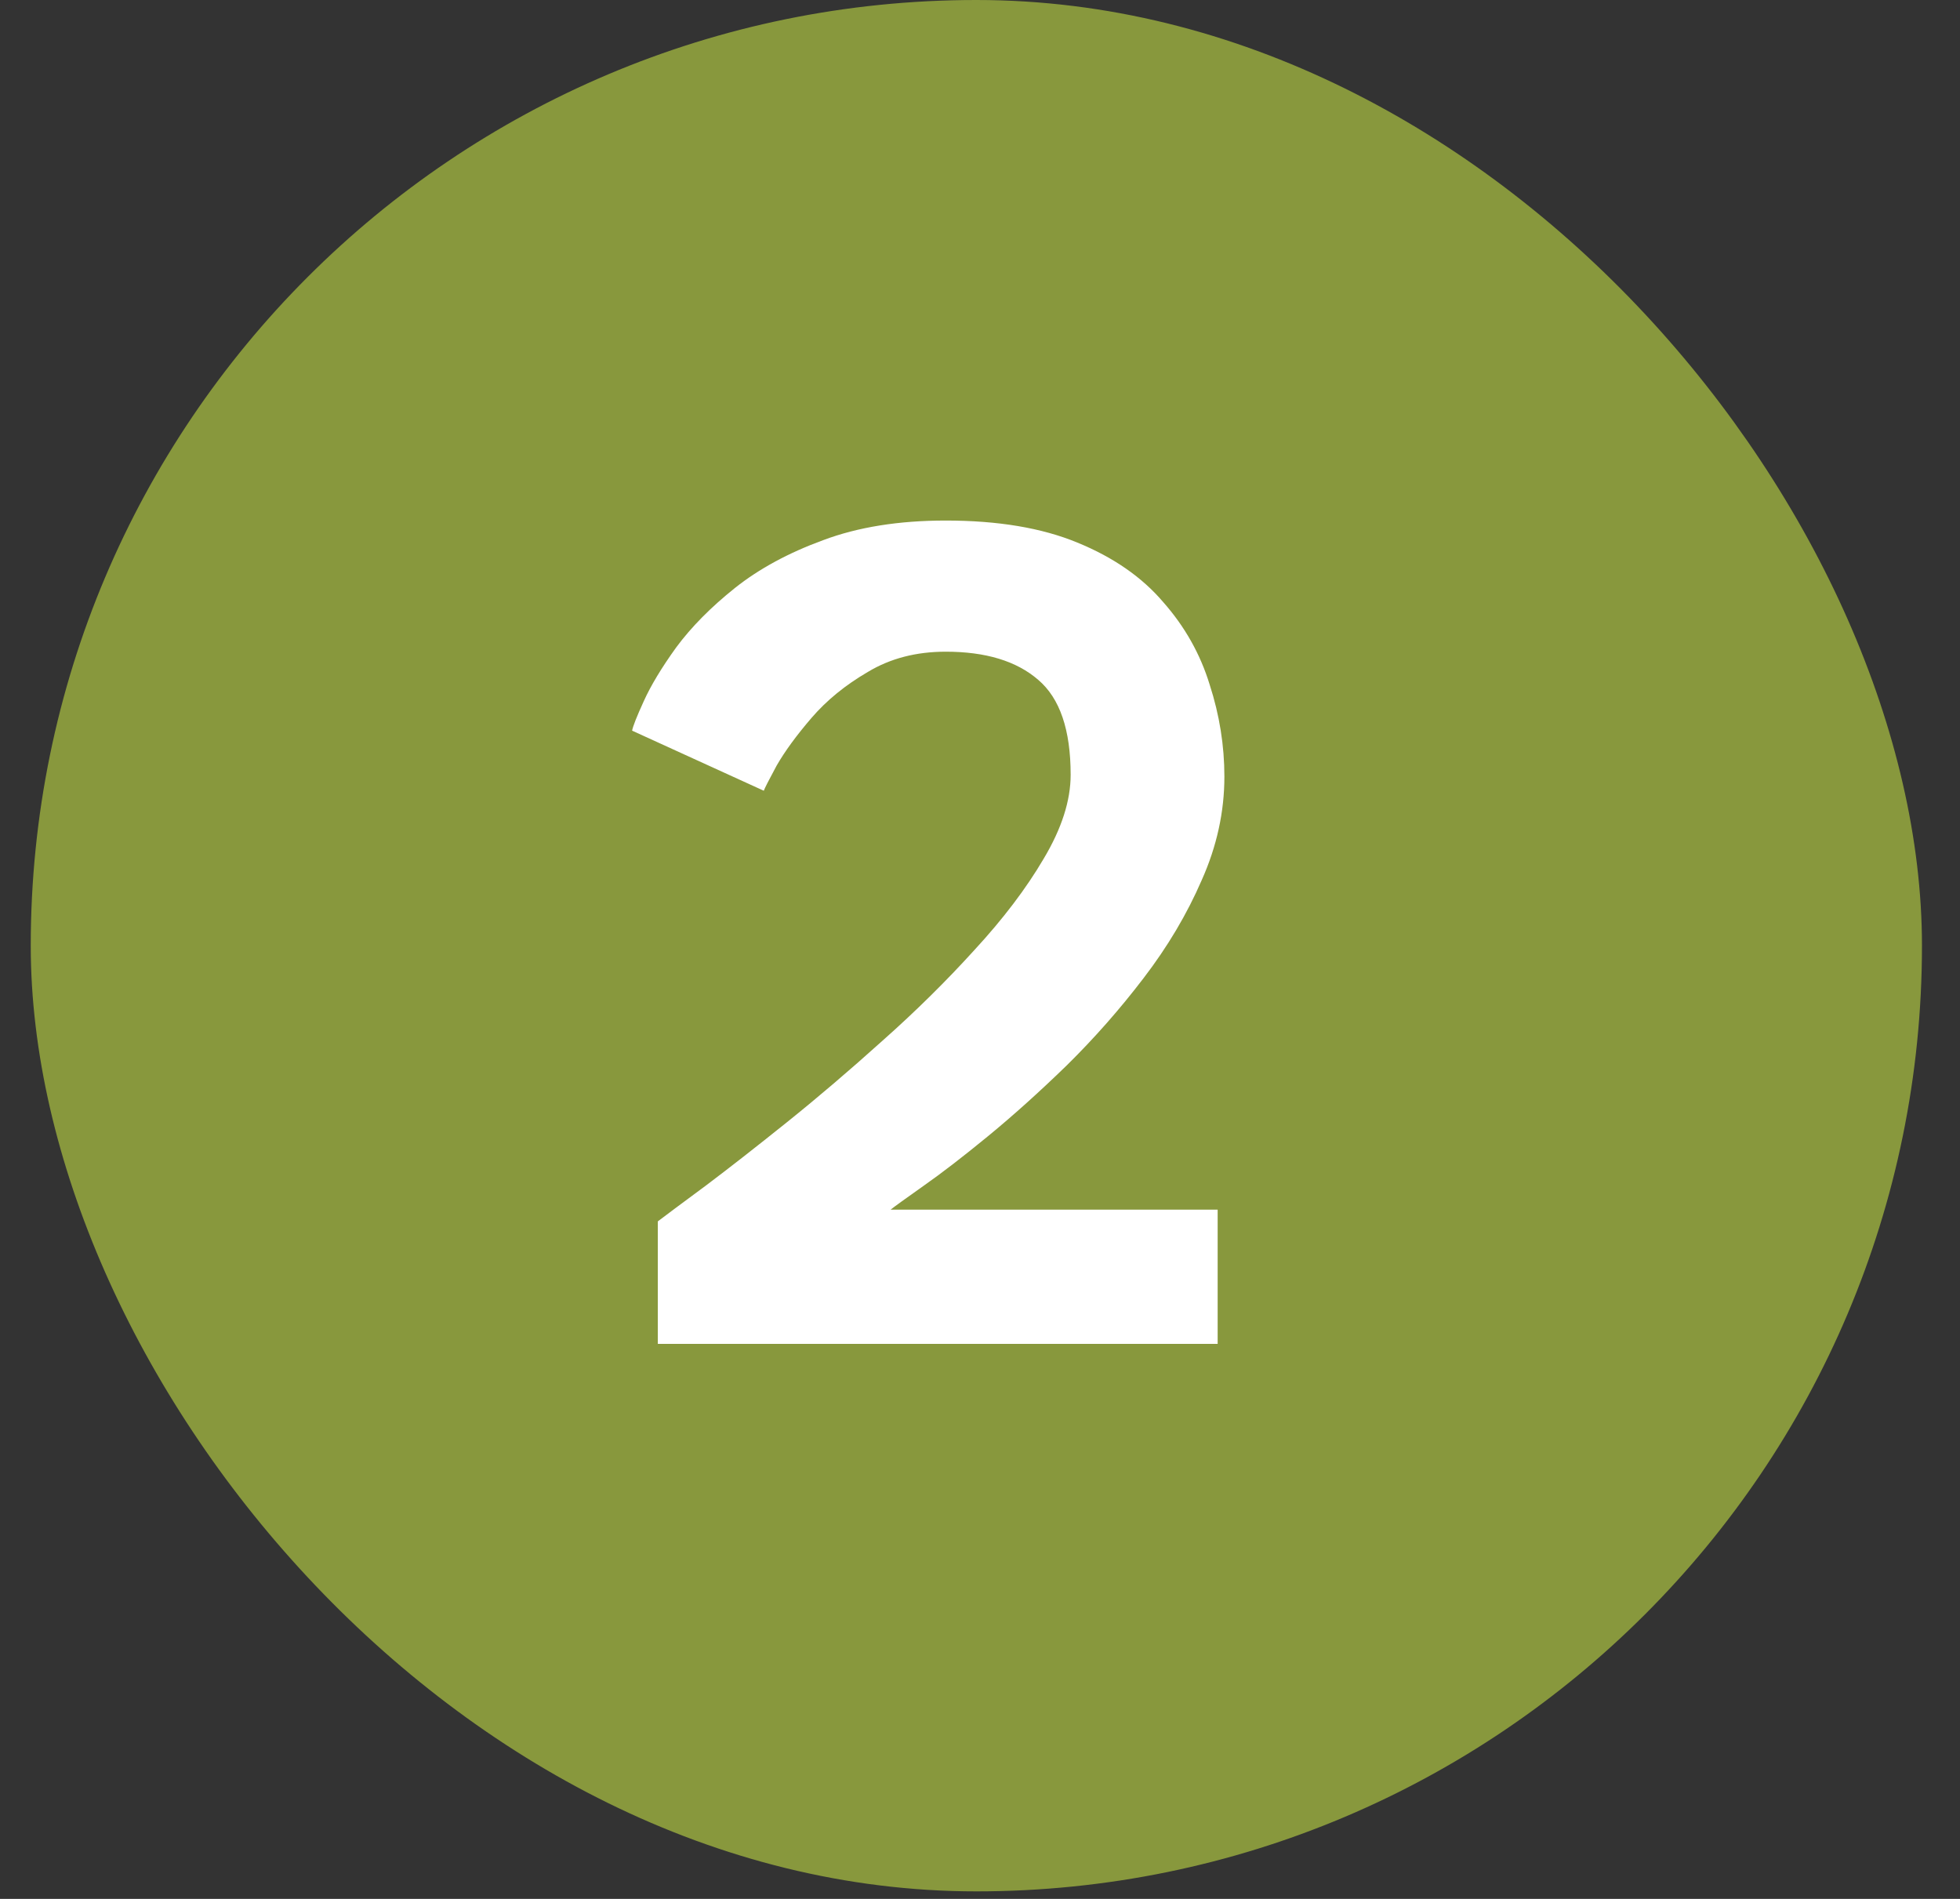
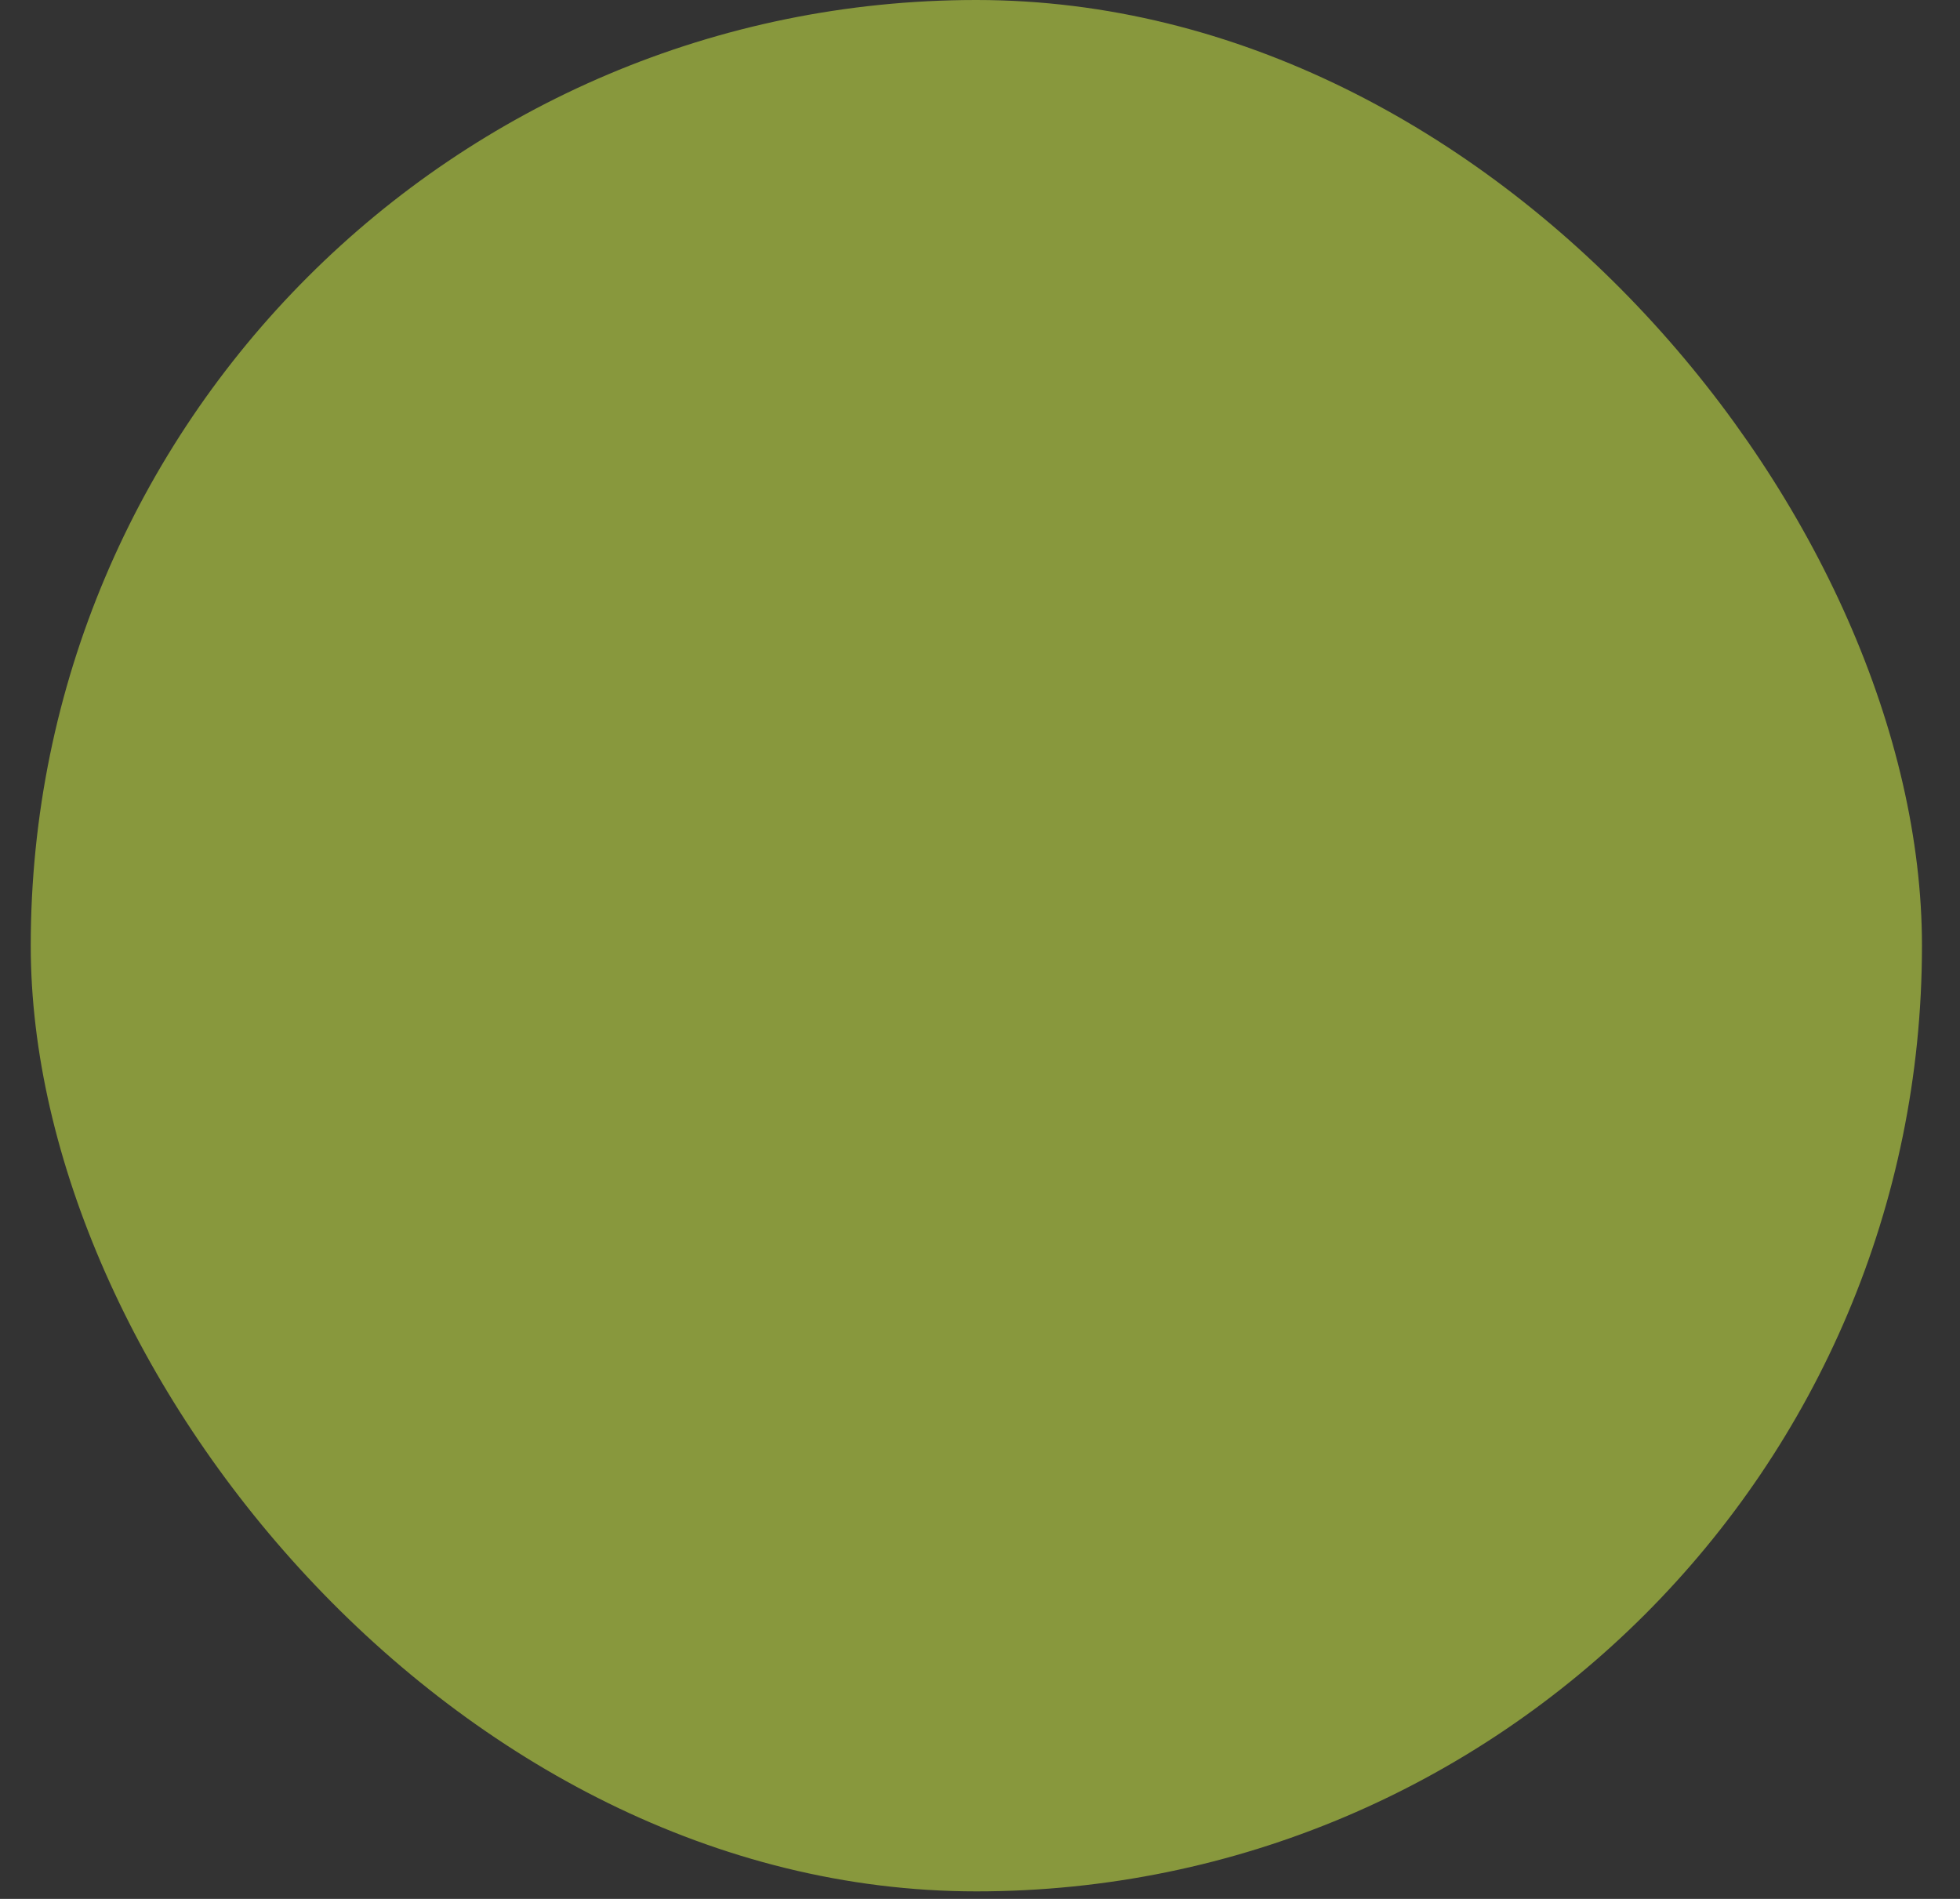
<svg xmlns="http://www.w3.org/2000/svg" width="32" height="31" viewBox="0 0 32 31" fill="none">
  <rect x="0" y="0" width="32" height="31" fill="#333333" stroke="none" />
  <rect x="0.502" width="30.877" height="30.877" rx="15.438" fill="#88983D" />
-   <path d="M15.44 10.639C14.96 10.639 14.537 10.748 14.17 10.969C13.804 11.182 13.497 11.432 13.25 11.719C13.004 12.005 12.814 12.265 12.68 12.498C12.554 12.732 12.484 12.868 12.47 12.909L10.32 11.928C10.334 11.855 10.397 11.695 10.51 11.448C10.624 11.195 10.8 10.902 11.04 10.569C11.287 10.235 11.607 9.912 12 9.598C12.394 9.285 12.874 9.025 13.44 8.818C14.007 8.605 14.674 8.498 15.44 8.498C16.294 8.498 17.01 8.618 17.59 8.858C18.177 9.098 18.644 9.422 18.99 9.828C19.344 10.229 19.597 10.678 19.75 11.178C19.91 11.672 19.99 12.172 19.99 12.678C19.99 13.252 19.867 13.815 19.62 14.368C19.38 14.922 19.064 15.455 18.67 15.969C18.284 16.475 17.867 16.948 17.42 17.389C16.974 17.822 16.544 18.209 16.13 18.549C15.724 18.882 15.374 19.152 15.08 19.358C14.787 19.565 14.607 19.695 14.54 19.748H19.88V21.939H10.74V19.939C10.88 19.832 11.14 19.639 11.52 19.358C11.9 19.072 12.344 18.725 12.85 18.319C13.357 17.912 13.877 17.468 14.41 16.988C14.95 16.509 15.45 16.015 15.91 15.508C16.377 15.002 16.754 14.505 17.04 14.018C17.334 13.525 17.48 13.069 17.48 12.649C17.48 11.915 17.304 11.399 16.95 11.098C16.597 10.792 16.094 10.639 15.44 10.639Z" fill="white" />
</svg>